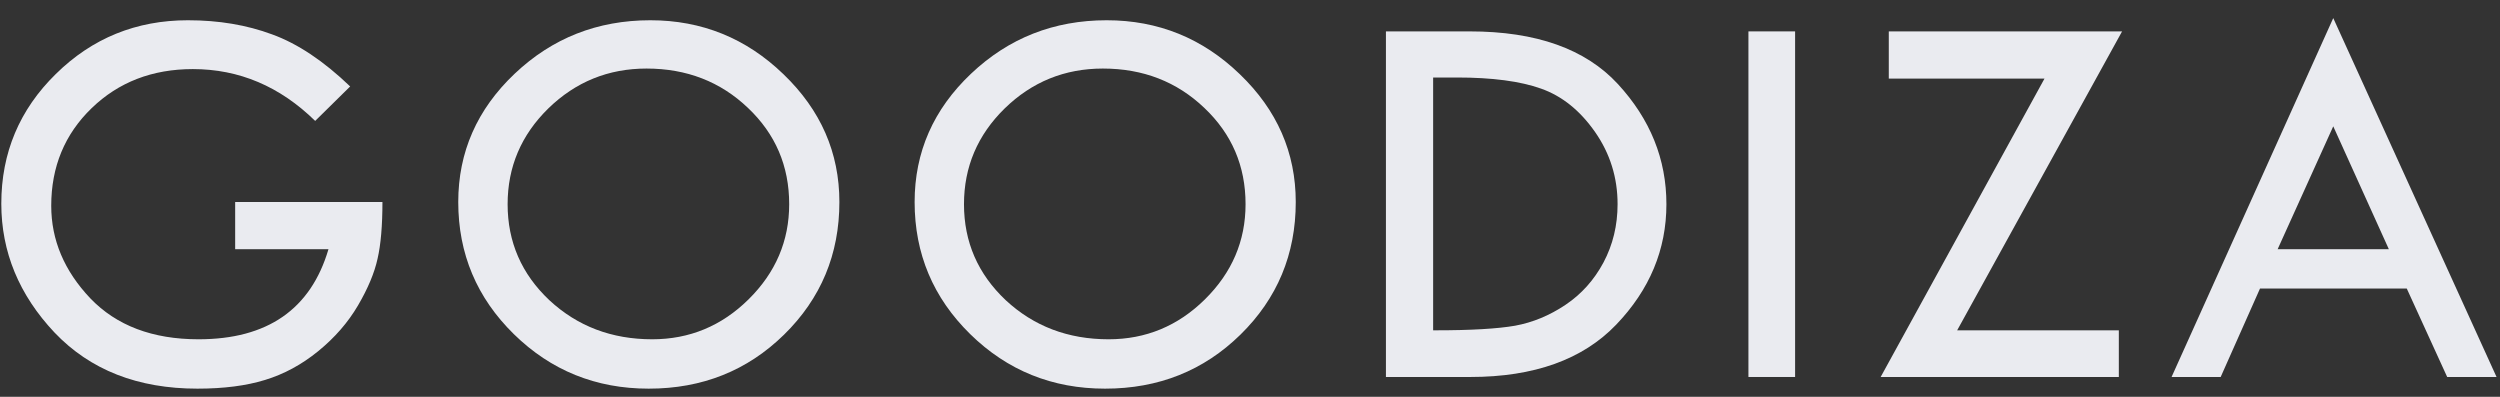
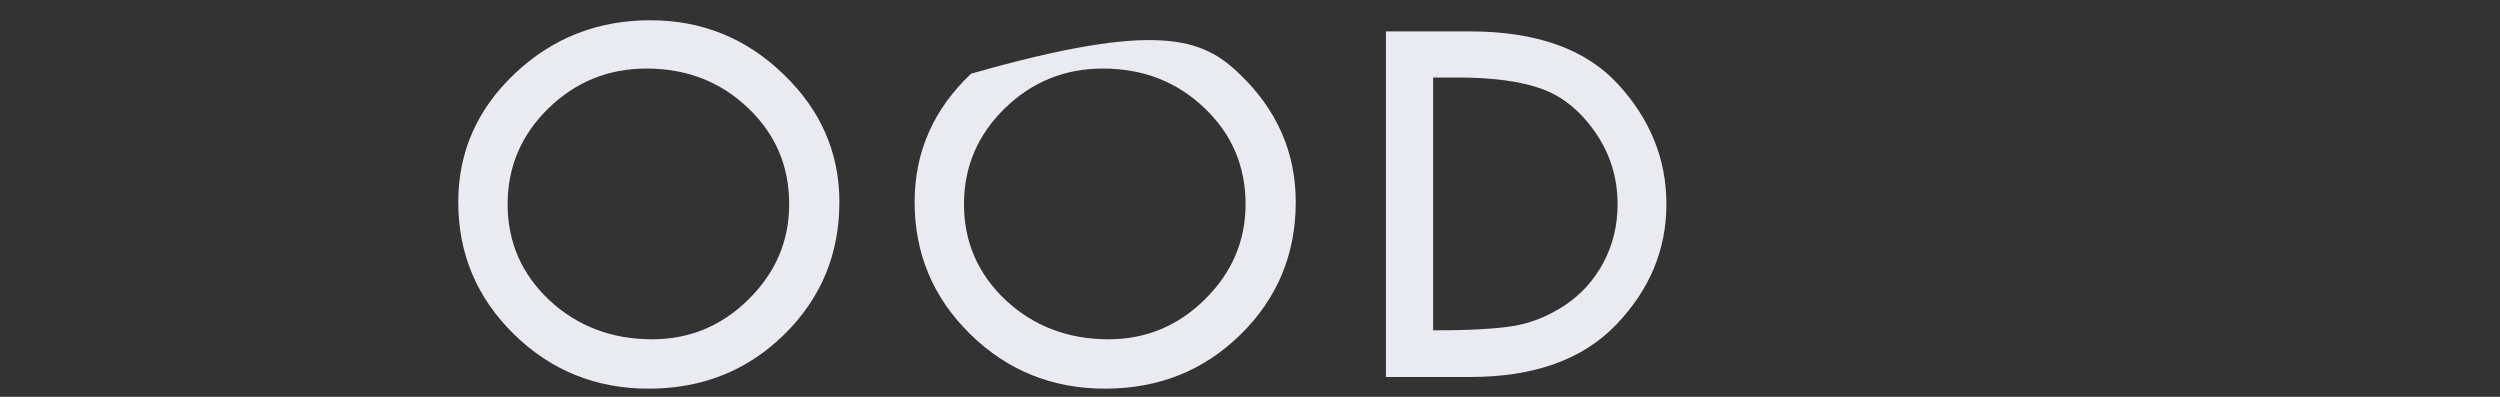
<svg xmlns="http://www.w3.org/2000/svg" width="126" height="20" viewBox="0 0 126 20" fill="none">
  <rect x="0" y="0" width="126" height="20" fill="#333333" stroke="none" />
-   <path d="M117.596 0.912L125.826 19H123.338L121.301 14.543H113.904L111.922 19H109.447L117.596 0.912ZM117.596 6.367L114.793 12.56H120.398L117.596 6.367Z" fill="#EAEBF0" />
-   <path d="M95.195 1.582H106.953L98.641 16.648H106.789V19H94.785L103.043 3.961H95.195V1.582Z" fill="#EAEBF0" />
-   <path d="M88.121 1.582H90.473V19H88.121V1.582Z" fill="#EAEBF0" />
  <path d="M69.851 1.582H74.075C77.42 1.582 79.909 2.466 81.54 4.234C83.171 6.003 83.987 8.021 83.987 10.291C83.987 12.579 83.144 14.602 81.458 16.361C79.772 18.12 77.32 19 74.103 19H69.851V1.582ZM72.23 3.906V16.648H72.366C74.134 16.648 75.465 16.571 76.358 16.416C77.252 16.252 78.099 15.901 78.901 15.363C79.704 14.825 80.341 14.115 80.815 13.23C81.289 12.337 81.526 11.357 81.526 10.291C81.526 8.951 81.148 7.739 80.392 6.654C79.635 5.57 78.728 4.84 77.671 4.467C76.623 4.093 75.21 3.906 73.433 3.906H72.23Z" fill="#EAEBF0" />
-   <path d="M46.097 10.182C46.097 7.666 47.045 5.51 48.94 3.715C50.836 1.919 53.115 1.021 55.776 1.021C58.374 1.021 60.612 1.928 62.489 3.742C64.367 5.547 65.306 7.693 65.306 10.182C65.306 12.816 64.376 15.044 62.517 16.867C60.666 18.681 58.392 19.588 55.694 19.588C53.033 19.588 50.768 18.672 48.899 16.84C47.031 15.008 46.097 12.788 46.097 10.182ZM62.776 10.291C62.776 8.368 62.084 6.75 60.698 5.438C59.313 4.116 57.608 3.455 55.585 3.455C53.662 3.455 52.012 4.125 50.636 5.465C49.269 6.805 48.585 8.413 48.585 10.291C48.585 12.196 49.287 13.809 50.69 15.131C52.103 16.443 53.83 17.1 55.872 17.1C57.75 17.1 59.367 16.43 60.726 15.09C62.093 13.741 62.776 12.141 62.776 10.291Z" fill="#EAEBF0" />
+   <path d="M46.097 10.182C46.097 7.666 47.045 5.51 48.94 3.715C58.374 1.021 60.612 1.928 62.489 3.742C64.367 5.547 65.306 7.693 65.306 10.182C65.306 12.816 64.376 15.044 62.517 16.867C60.666 18.681 58.392 19.588 55.694 19.588C53.033 19.588 50.768 18.672 48.899 16.84C47.031 15.008 46.097 12.788 46.097 10.182ZM62.776 10.291C62.776 8.368 62.084 6.75 60.698 5.438C59.313 4.116 57.608 3.455 55.585 3.455C53.662 3.455 52.012 4.125 50.636 5.465C49.269 6.805 48.585 8.413 48.585 10.291C48.585 12.196 49.287 13.809 50.69 15.131C52.103 16.443 53.83 17.1 55.872 17.1C57.75 17.1 59.367 16.43 60.726 15.09C62.093 13.741 62.776 12.141 62.776 10.291Z" fill="#EAEBF0" />
  <path d="M23.096 10.182C23.096 7.666 24.044 5.51 25.939 3.715C27.835 1.919 30.114 1.021 32.775 1.021C35.373 1.021 37.611 1.928 39.488 3.742C41.366 5.547 42.305 7.693 42.305 10.182C42.305 12.816 41.375 15.044 39.516 16.867C37.665 18.681 35.391 19.588 32.693 19.588C30.032 19.588 27.767 18.672 25.898 16.84C24.03 15.008 23.096 12.788 23.096 10.182ZM39.775 10.291C39.775 8.368 39.083 6.75 37.697 5.438C36.312 4.116 34.607 3.455 32.584 3.455C30.661 3.455 29.011 4.125 27.635 5.465C26.268 6.805 25.584 8.413 25.584 10.291C25.584 12.196 26.286 13.809 27.689 15.131C29.102 16.443 30.829 17.1 32.871 17.1C34.749 17.1 36.367 16.43 37.725 15.09C39.092 13.741 39.775 12.141 39.775 10.291Z" fill="#EAEBF0" />
-   <path d="M17.648 4.357L15.885 6.094C14.107 4.353 12.052 3.482 9.719 3.482C7.677 3.482 5.977 4.139 4.619 5.451C3.261 6.764 2.582 8.404 2.582 10.373C2.582 12.096 3.238 13.65 4.551 15.035C5.872 16.412 7.691 17.1 10.006 17.1C13.479 17.1 15.662 15.587 16.555 12.56H11.852V10.182H19.275C19.275 11.376 19.193 12.328 19.029 13.039C18.874 13.75 18.546 14.534 18.045 15.391C17.544 16.247 16.874 17.018 16.035 17.701C15.206 18.376 14.312 18.859 13.355 19.15C12.408 19.442 11.273 19.588 9.951 19.588C6.943 19.588 4.542 18.645 2.746 16.758C0.96 14.862 0.066 12.697 0.066 10.264C0.066 7.702 0.982 5.524 2.814 3.729C4.646 1.924 6.866 1.021 9.473 1.021C11.022 1.021 12.435 1.258 13.711 1.732C14.996 2.197 16.309 3.072 17.648 4.357Z" fill="#EAEBF0" />
</svg>